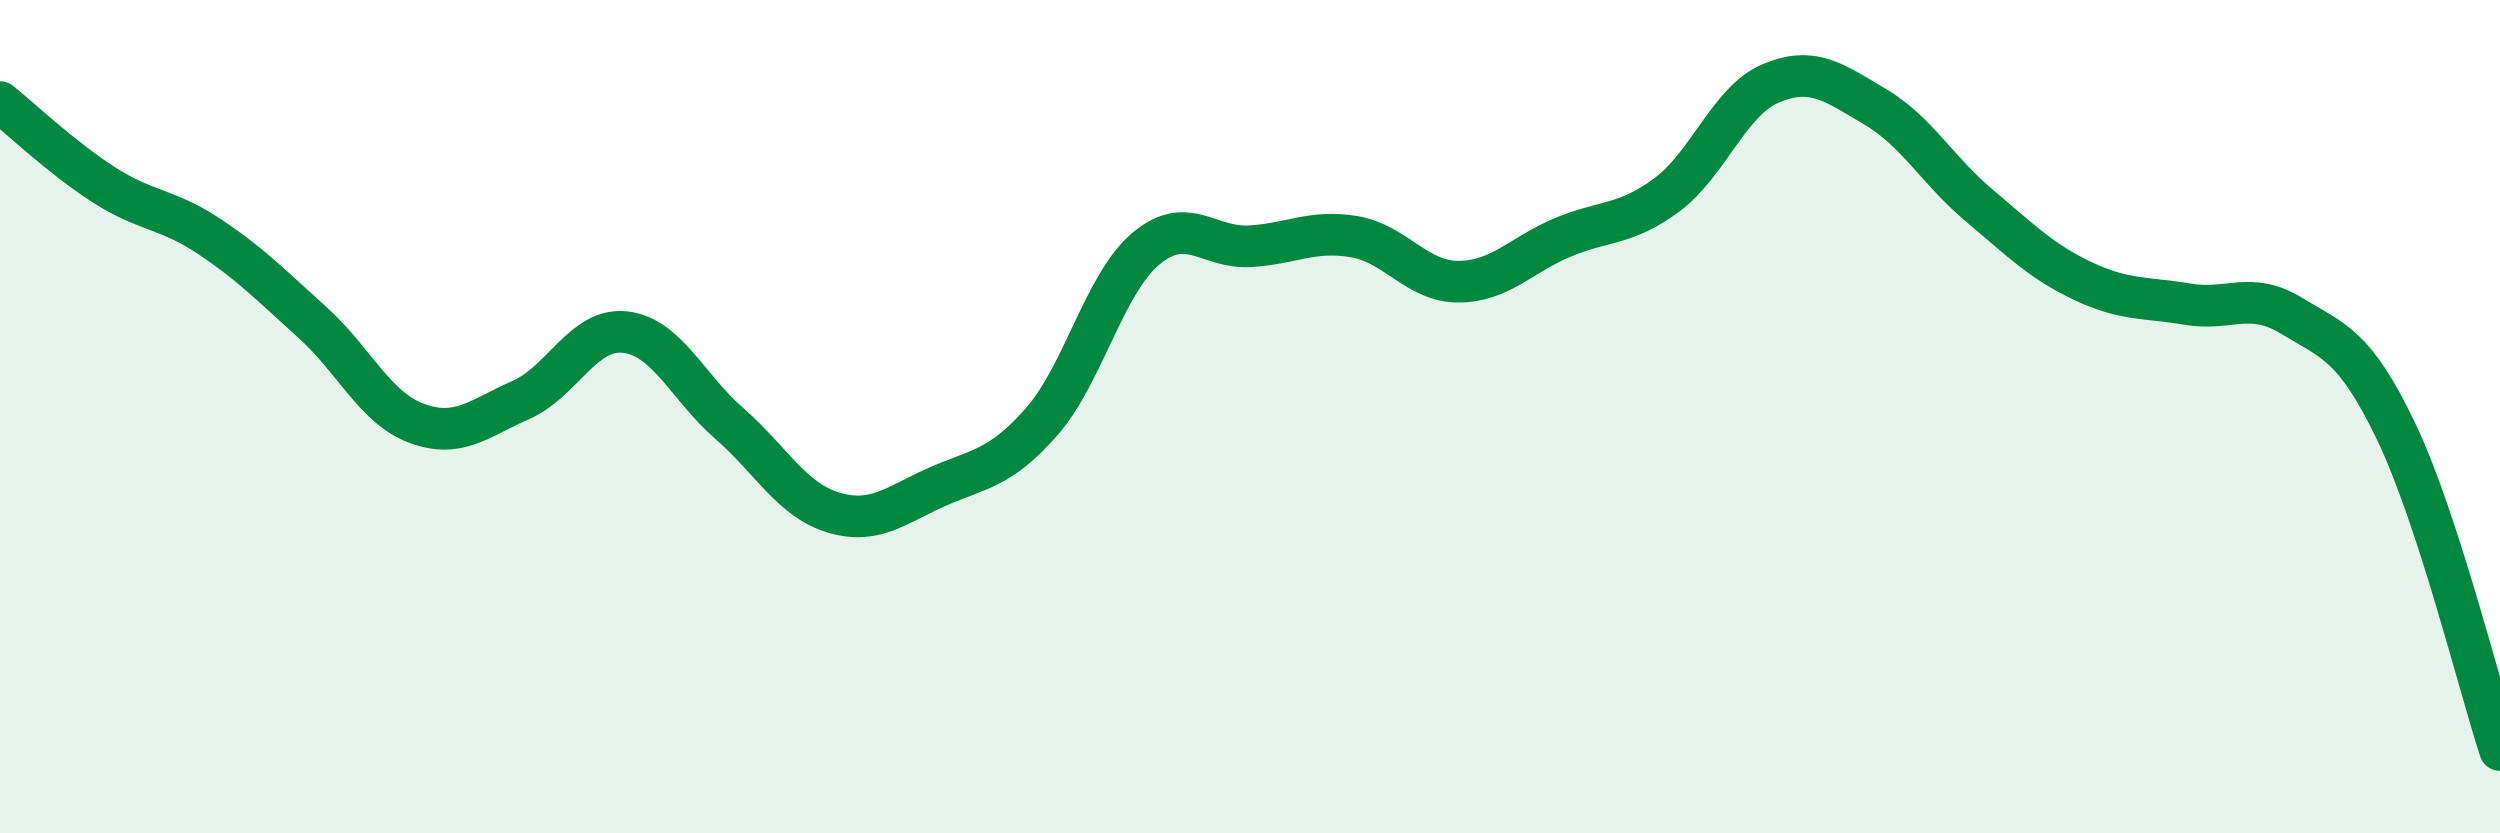
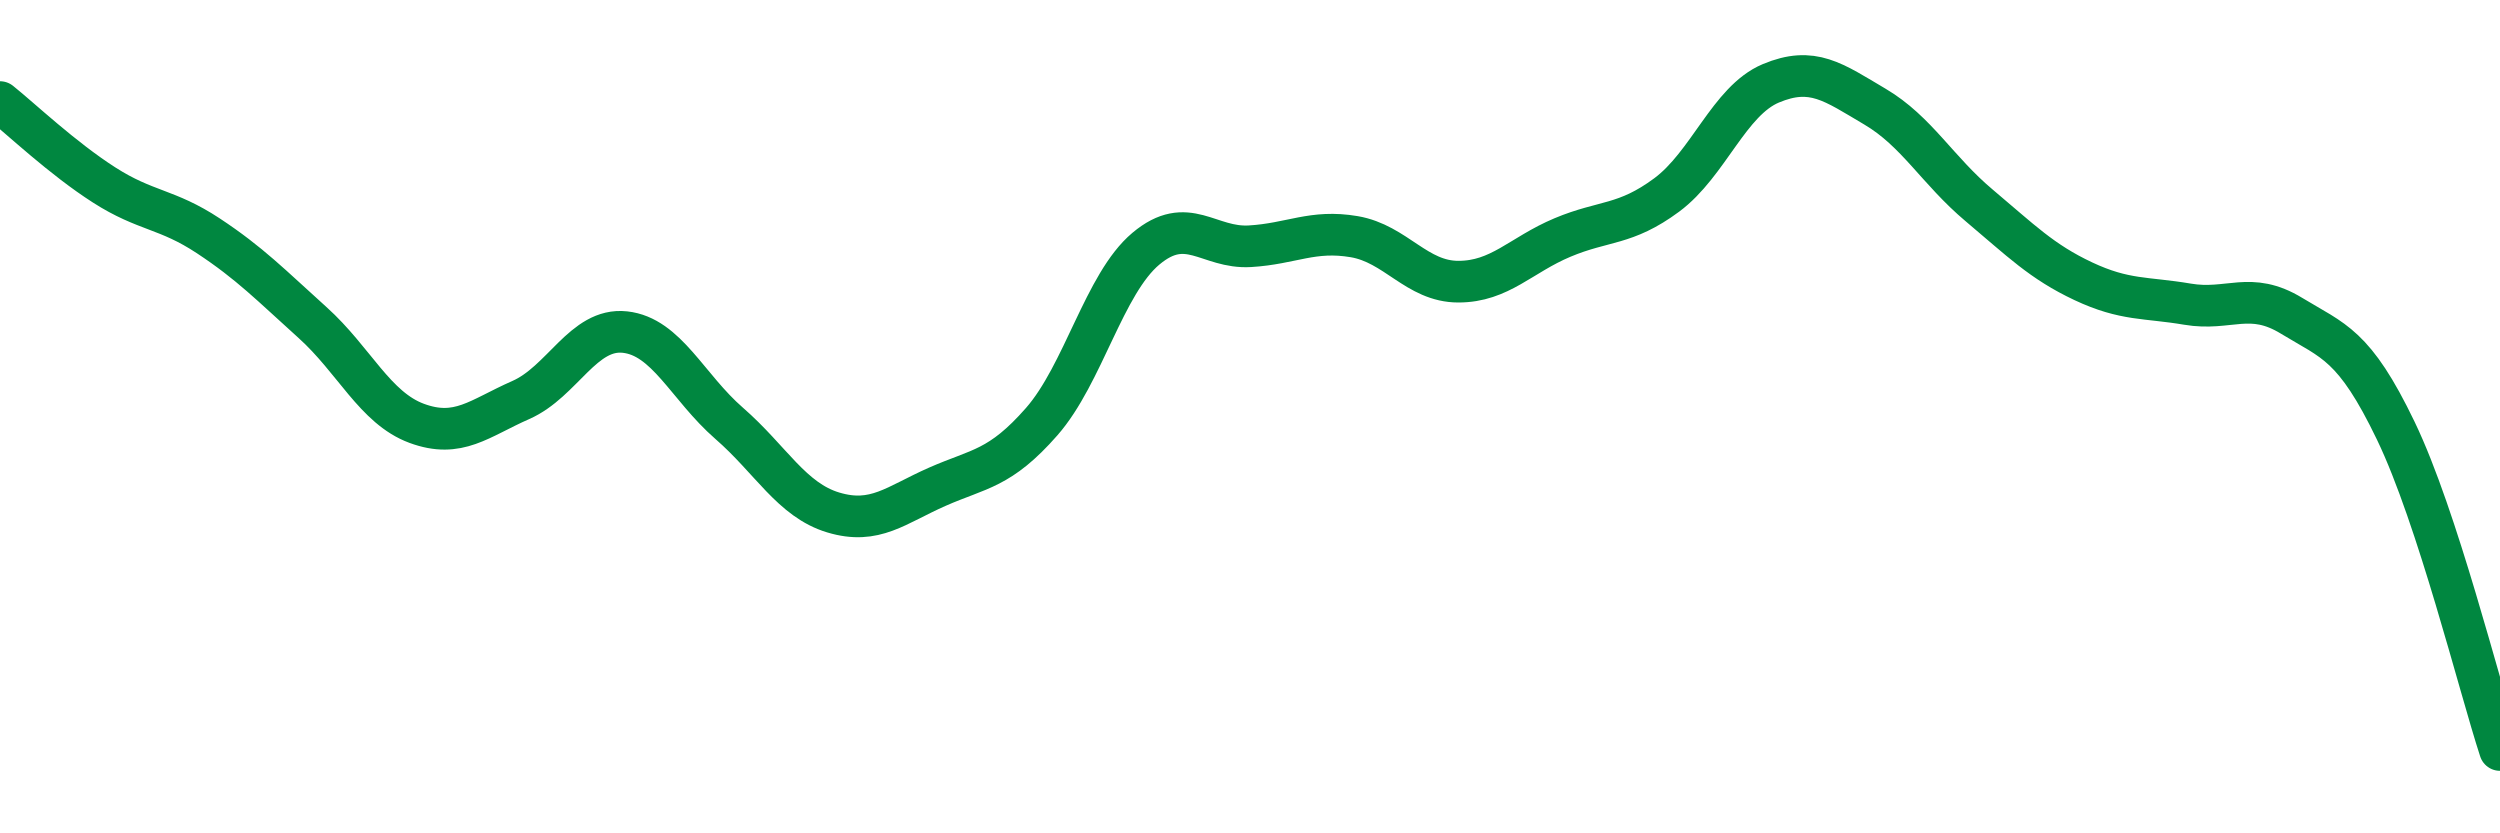
<svg xmlns="http://www.w3.org/2000/svg" width="60" height="20" viewBox="0 0 60 20">
-   <path d="M 0,2.45 C 0.5,2.85 1.5,3.8 2.5,4.44 C 3.5,5.08 4,5 5,5.66 C 6,6.32 6.5,6.84 7.5,7.74 C 8.5,8.64 9,9.79 10,10.16 C 11,10.53 11.5,10.04 12.5,9.6 C 13.5,9.16 14,7.86 15,7.97 C 16,8.08 16.5,9.29 17.5,10.16 C 18.5,11.03 19,12 20,12.3 C 21,12.6 21.5,12.12 22.5,11.68 C 23.5,11.24 24,11.26 25,10.12 C 26,8.98 26.5,6.81 27.5,5.97 C 28.5,5.13 29,5.97 30,5.91 C 31,5.85 31.5,5.51 32.5,5.68 C 33.5,5.85 34,6.76 35,6.76 C 36,6.76 36.5,6.12 37.5,5.7 C 38.5,5.28 39,5.42 40,4.68 C 41,3.94 41.5,2.42 42.5,2 C 43.5,1.58 44,1.97 45,2.56 C 46,3.15 46.5,4.09 47.5,4.93 C 48.5,5.77 49,6.28 50,6.75 C 51,7.22 51.5,7.13 52.5,7.3 C 53.5,7.47 54,6.97 55,7.58 C 56,8.19 56.5,8.26 57.5,10.34 C 58.5,12.42 59.5,16.47 60,18L60 20L0 20Z" fill="#008740" opacity="0.1" stroke-linecap="round" stroke-linejoin="round" />
  <path d="M 0,2.45 C 0.5,2.85 1.5,3.8 2.5,4.44 C 3.5,5.08 4,5 5,5.66 C 6,6.32 6.5,6.84 7.5,7.74 C 8.5,8.64 9,9.79 10,10.16 C 11,10.53 11.5,10.04 12.5,9.6 C 13.5,9.16 14,7.86 15,7.97 C 16,8.08 16.5,9.29 17.5,10.16 C 18.5,11.03 19,12 20,12.3 C 21,12.6 21.5,12.12 22.5,11.68 C 23.5,11.24 24,11.26 25,10.12 C 26,8.98 26.5,6.81 27.5,5.97 C 28.5,5.13 29,5.97 30,5.91 C 31,5.85 31.5,5.51 32.5,5.68 C 33.5,5.85 34,6.76 35,6.76 C 36,6.76 36.5,6.12 37.5,5.7 C 38.5,5.28 39,5.42 40,4.68 C 41,3.94 41.5,2.42 42.5,2 C 43.5,1.58 44,1.97 45,2.56 C 46,3.15 46.5,4.09 47.5,4.93 C 48.5,5.77 49,6.28 50,6.75 C 51,7.22 51.5,7.13 52.5,7.3 C 53.5,7.47 54,6.97 55,7.58 C 56,8.19 56.5,8.26 57.5,10.34 C 58.5,12.42 59.5,16.47 60,18" stroke="#008740" stroke-width="1" fill="none" stroke-linecap="round" stroke-linejoin="round" />
</svg>